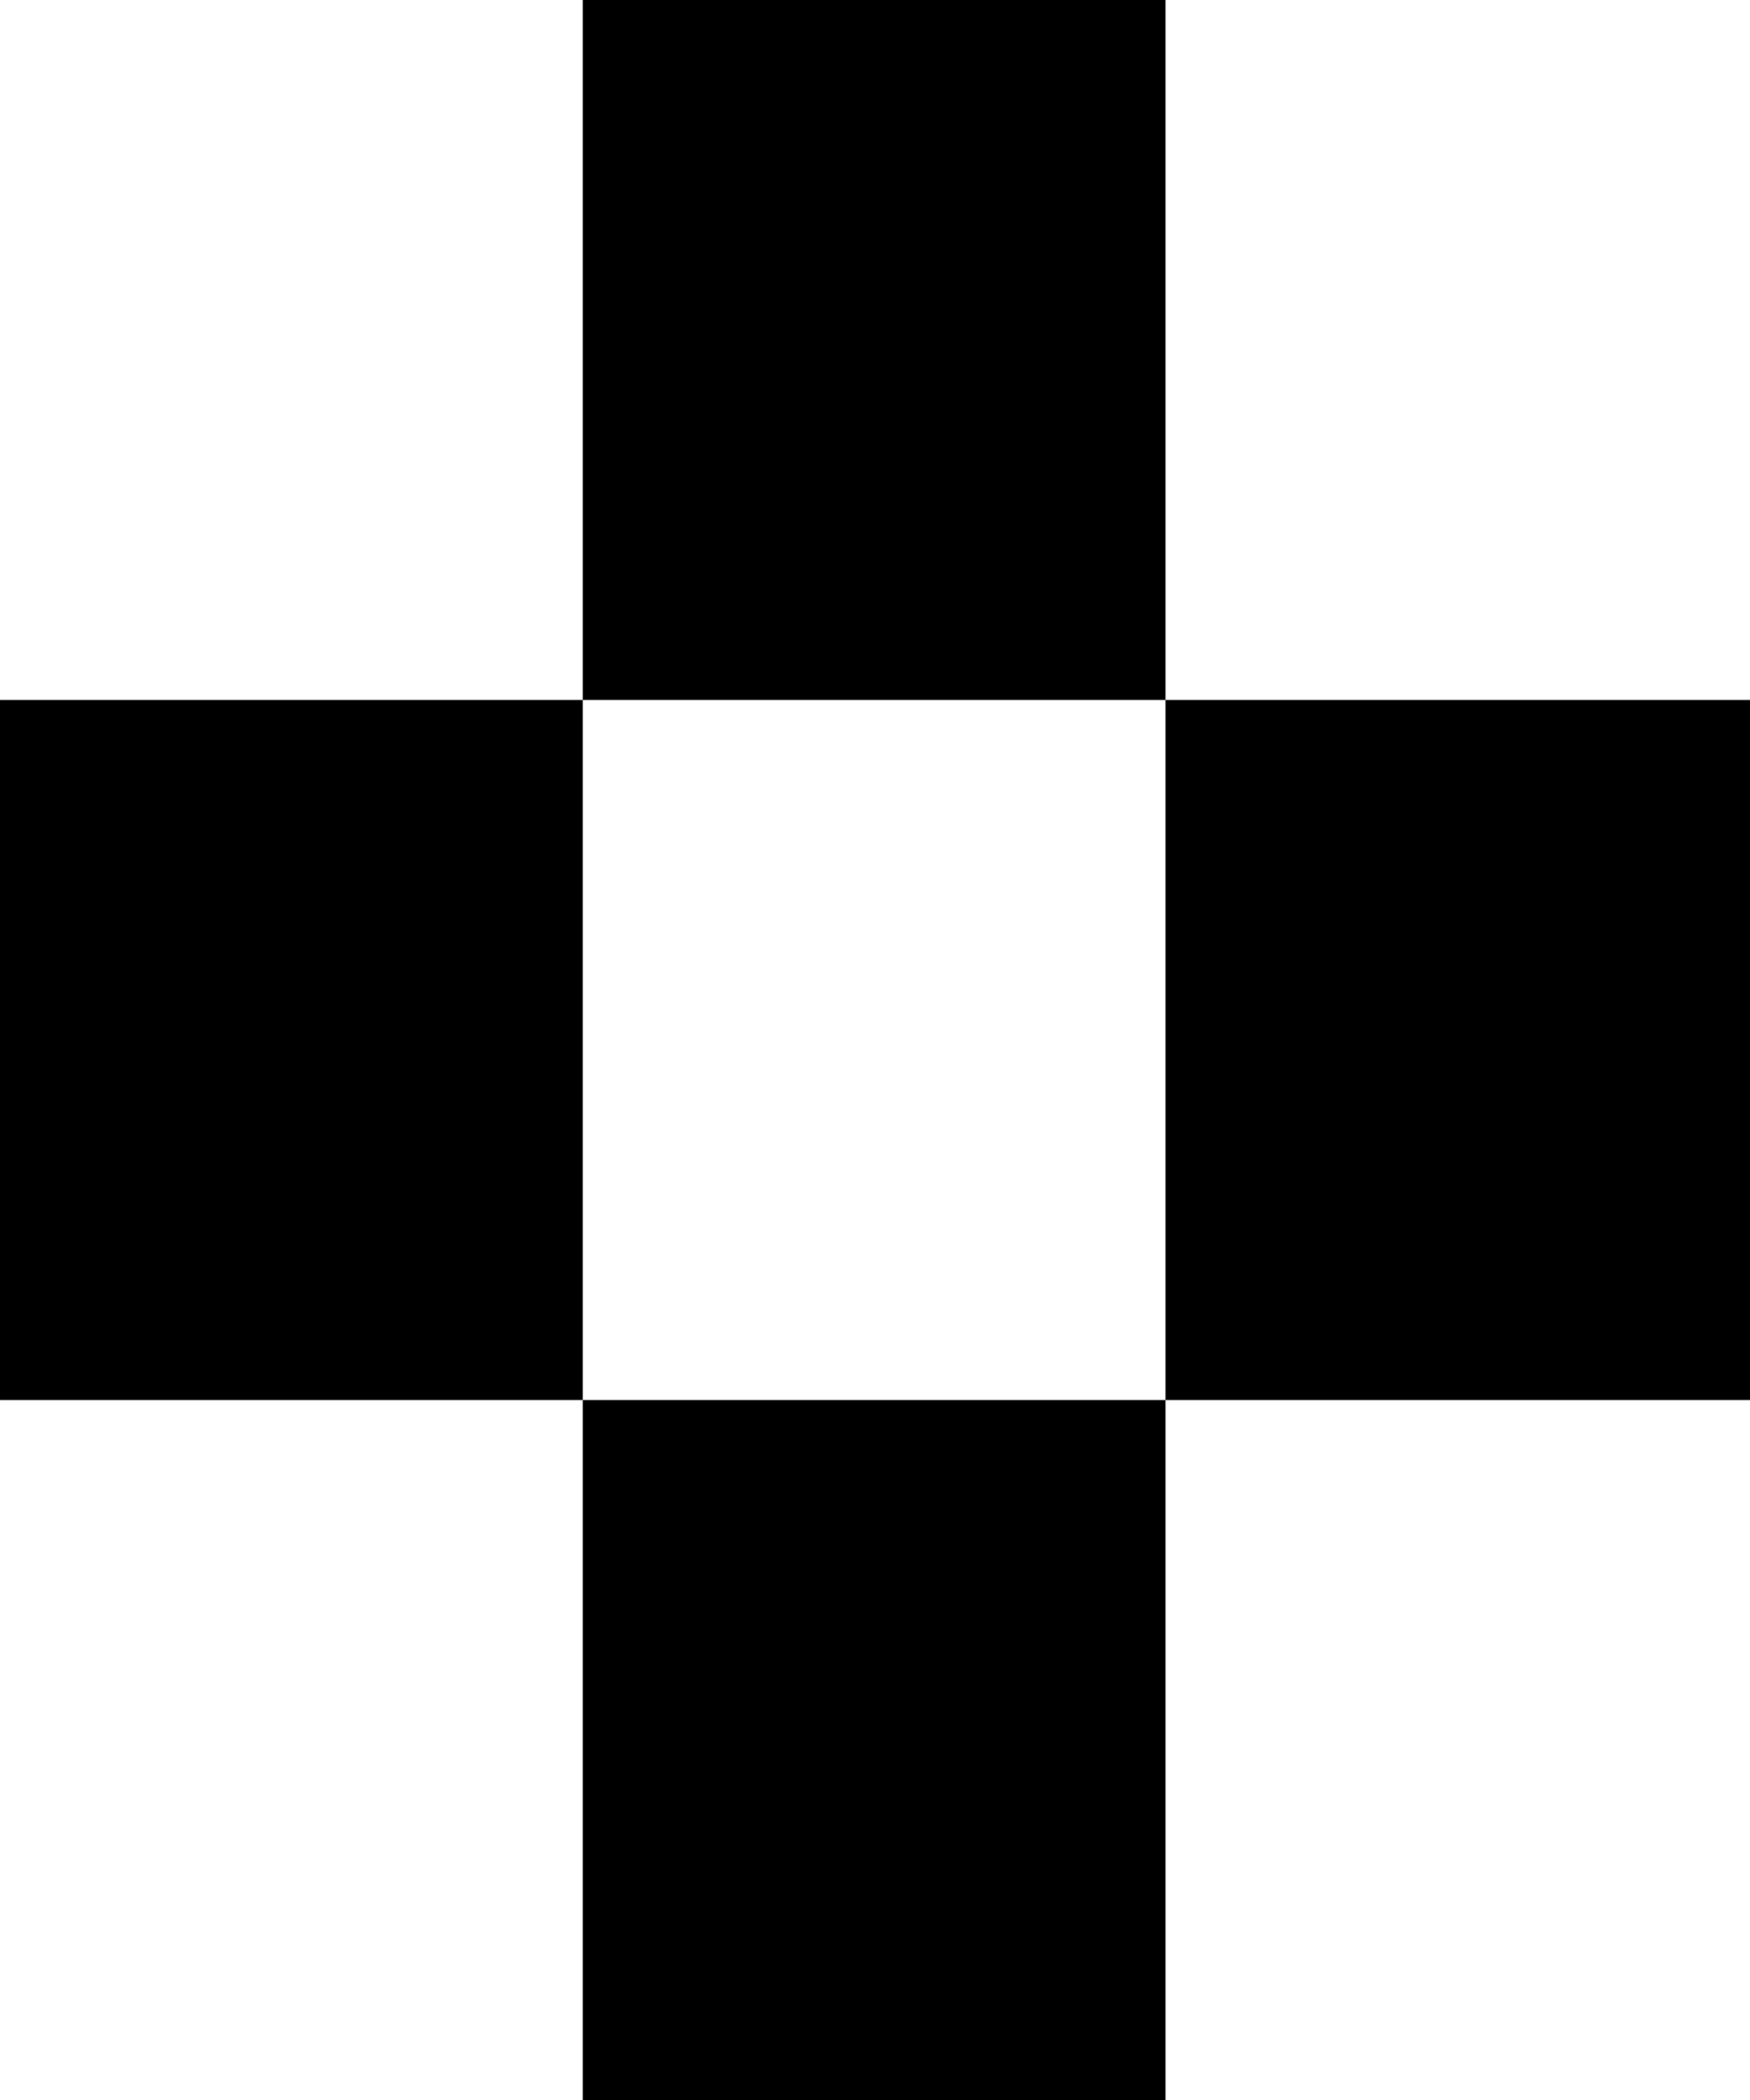
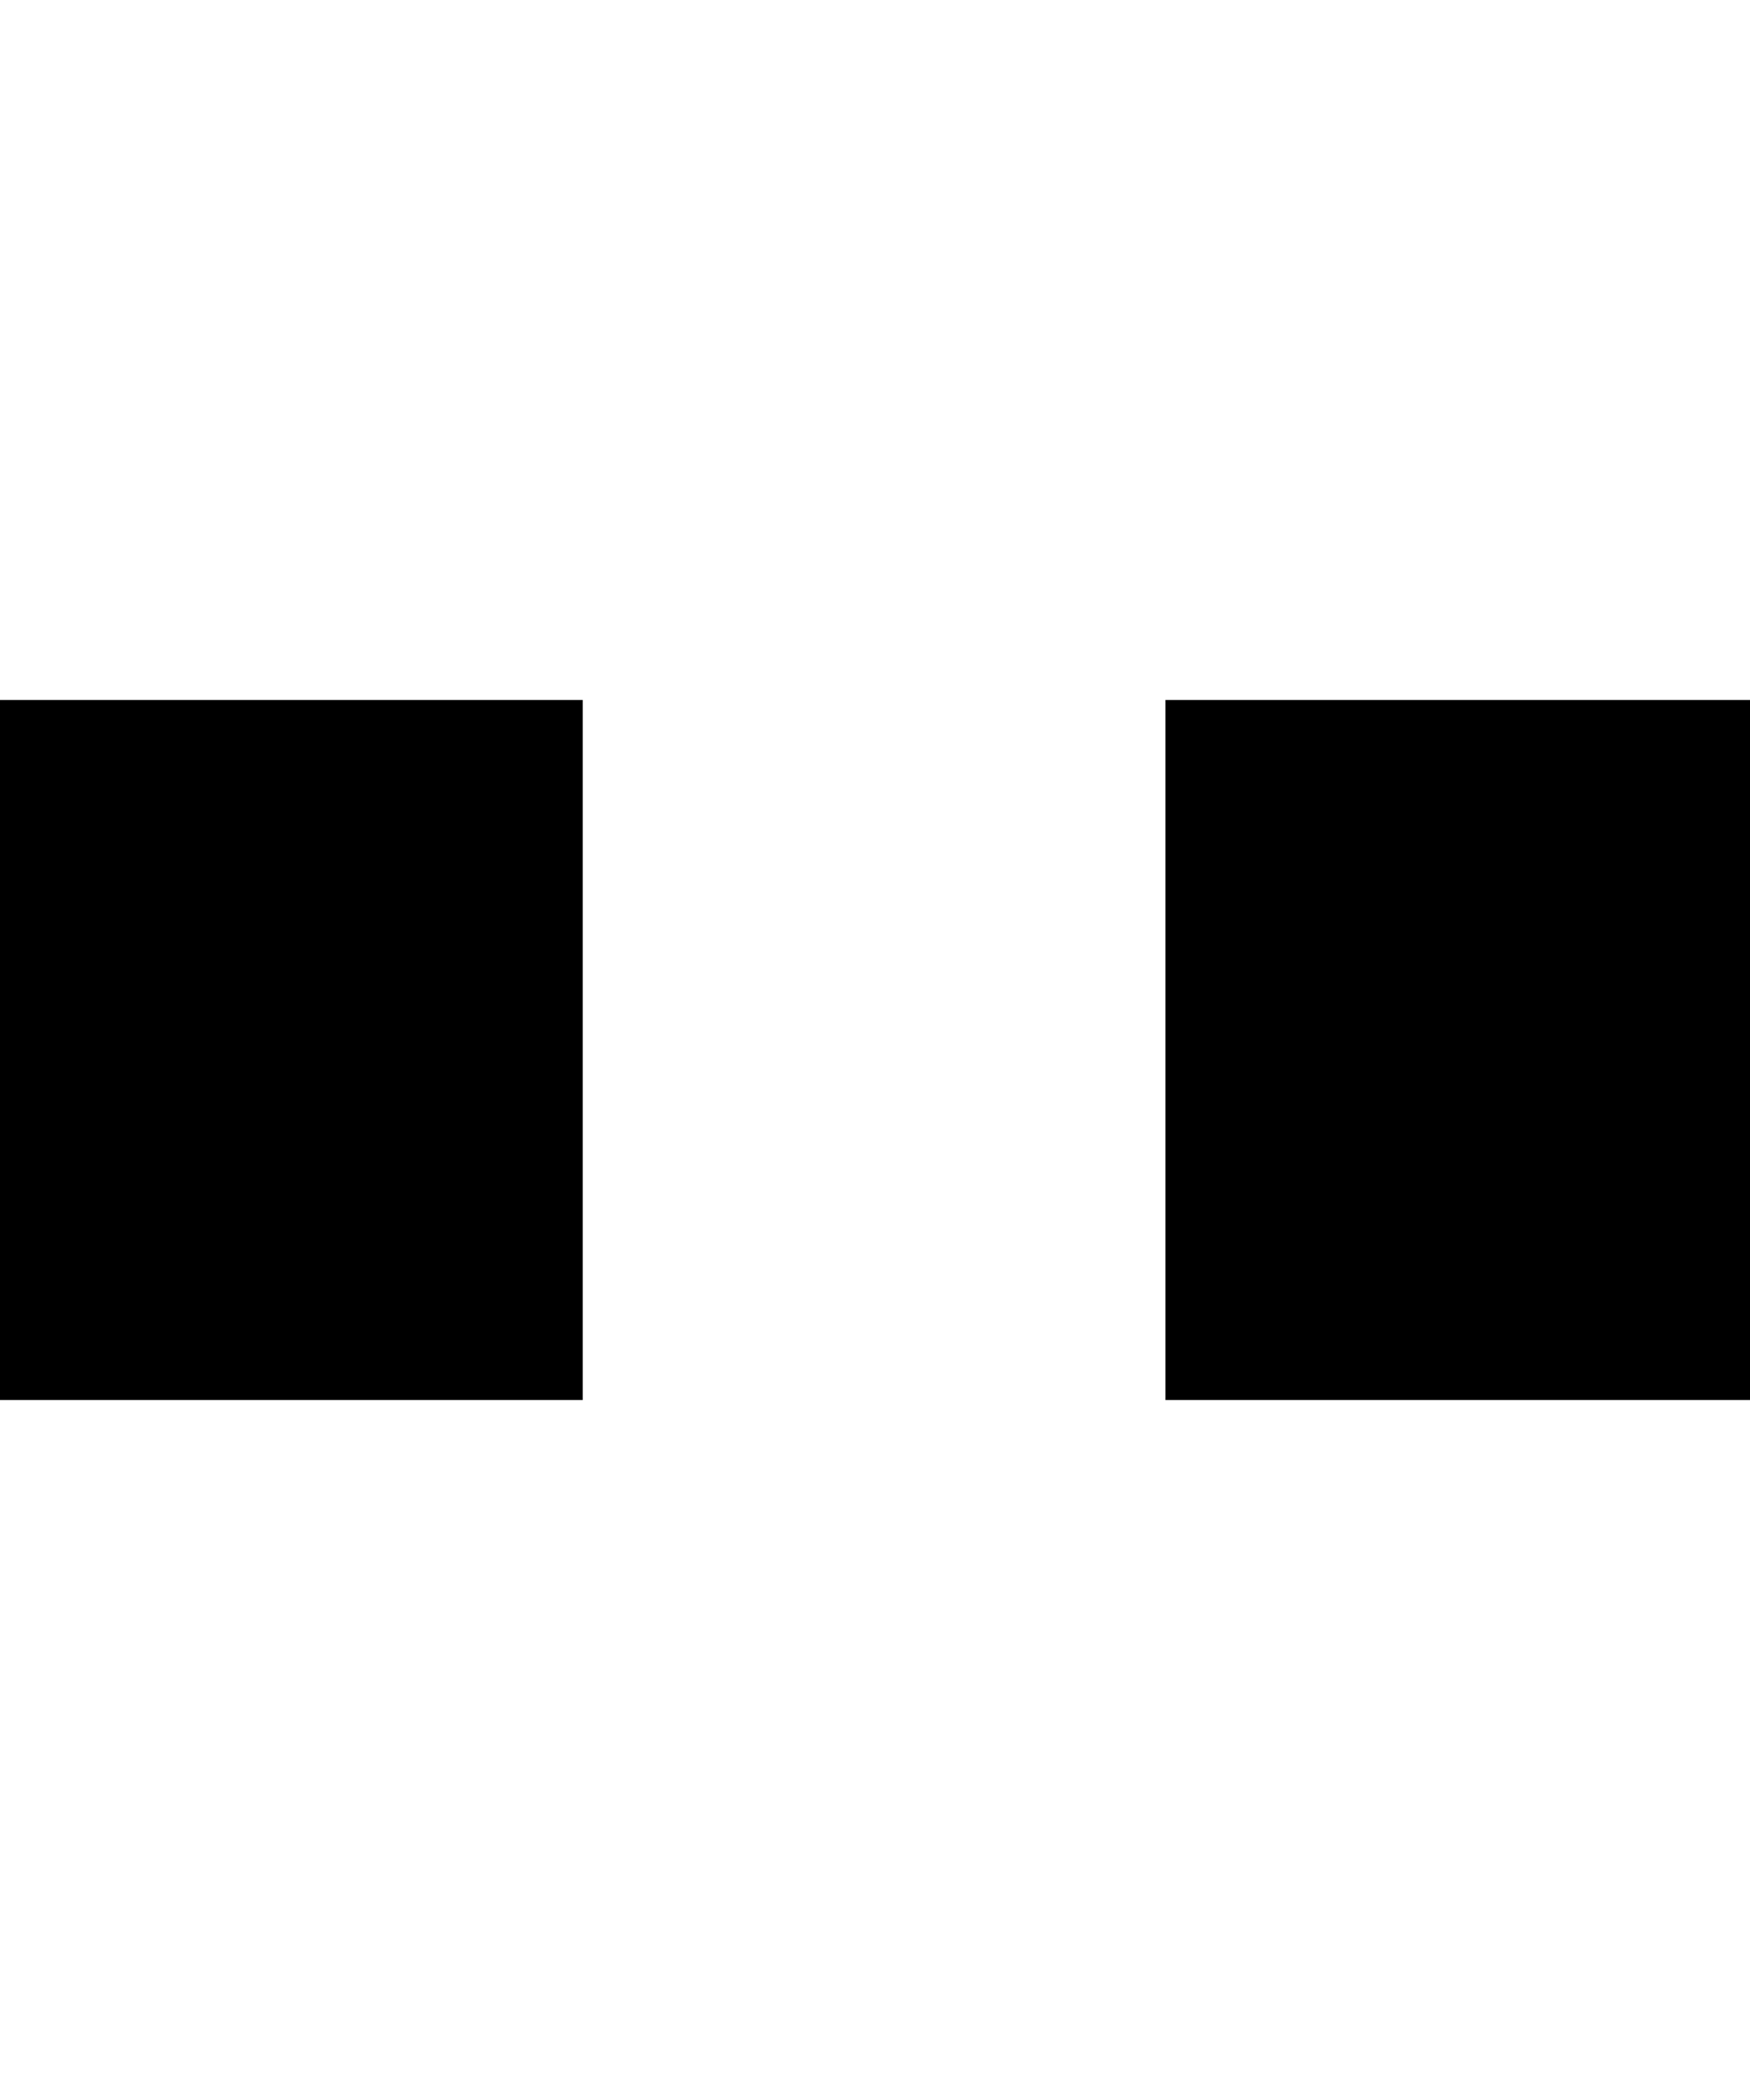
<svg width="1000" height="1200">
  <g class="treatment">
-     <path d="M 333,0 h333v400h-333z" />
    <path d="M 0,400 h333v400h-333z" />
    <path d="M 666,400 h334v400h-334z" />
-     <path d="M 333,800 h333v400h-333z" />
  </g>
</svg>